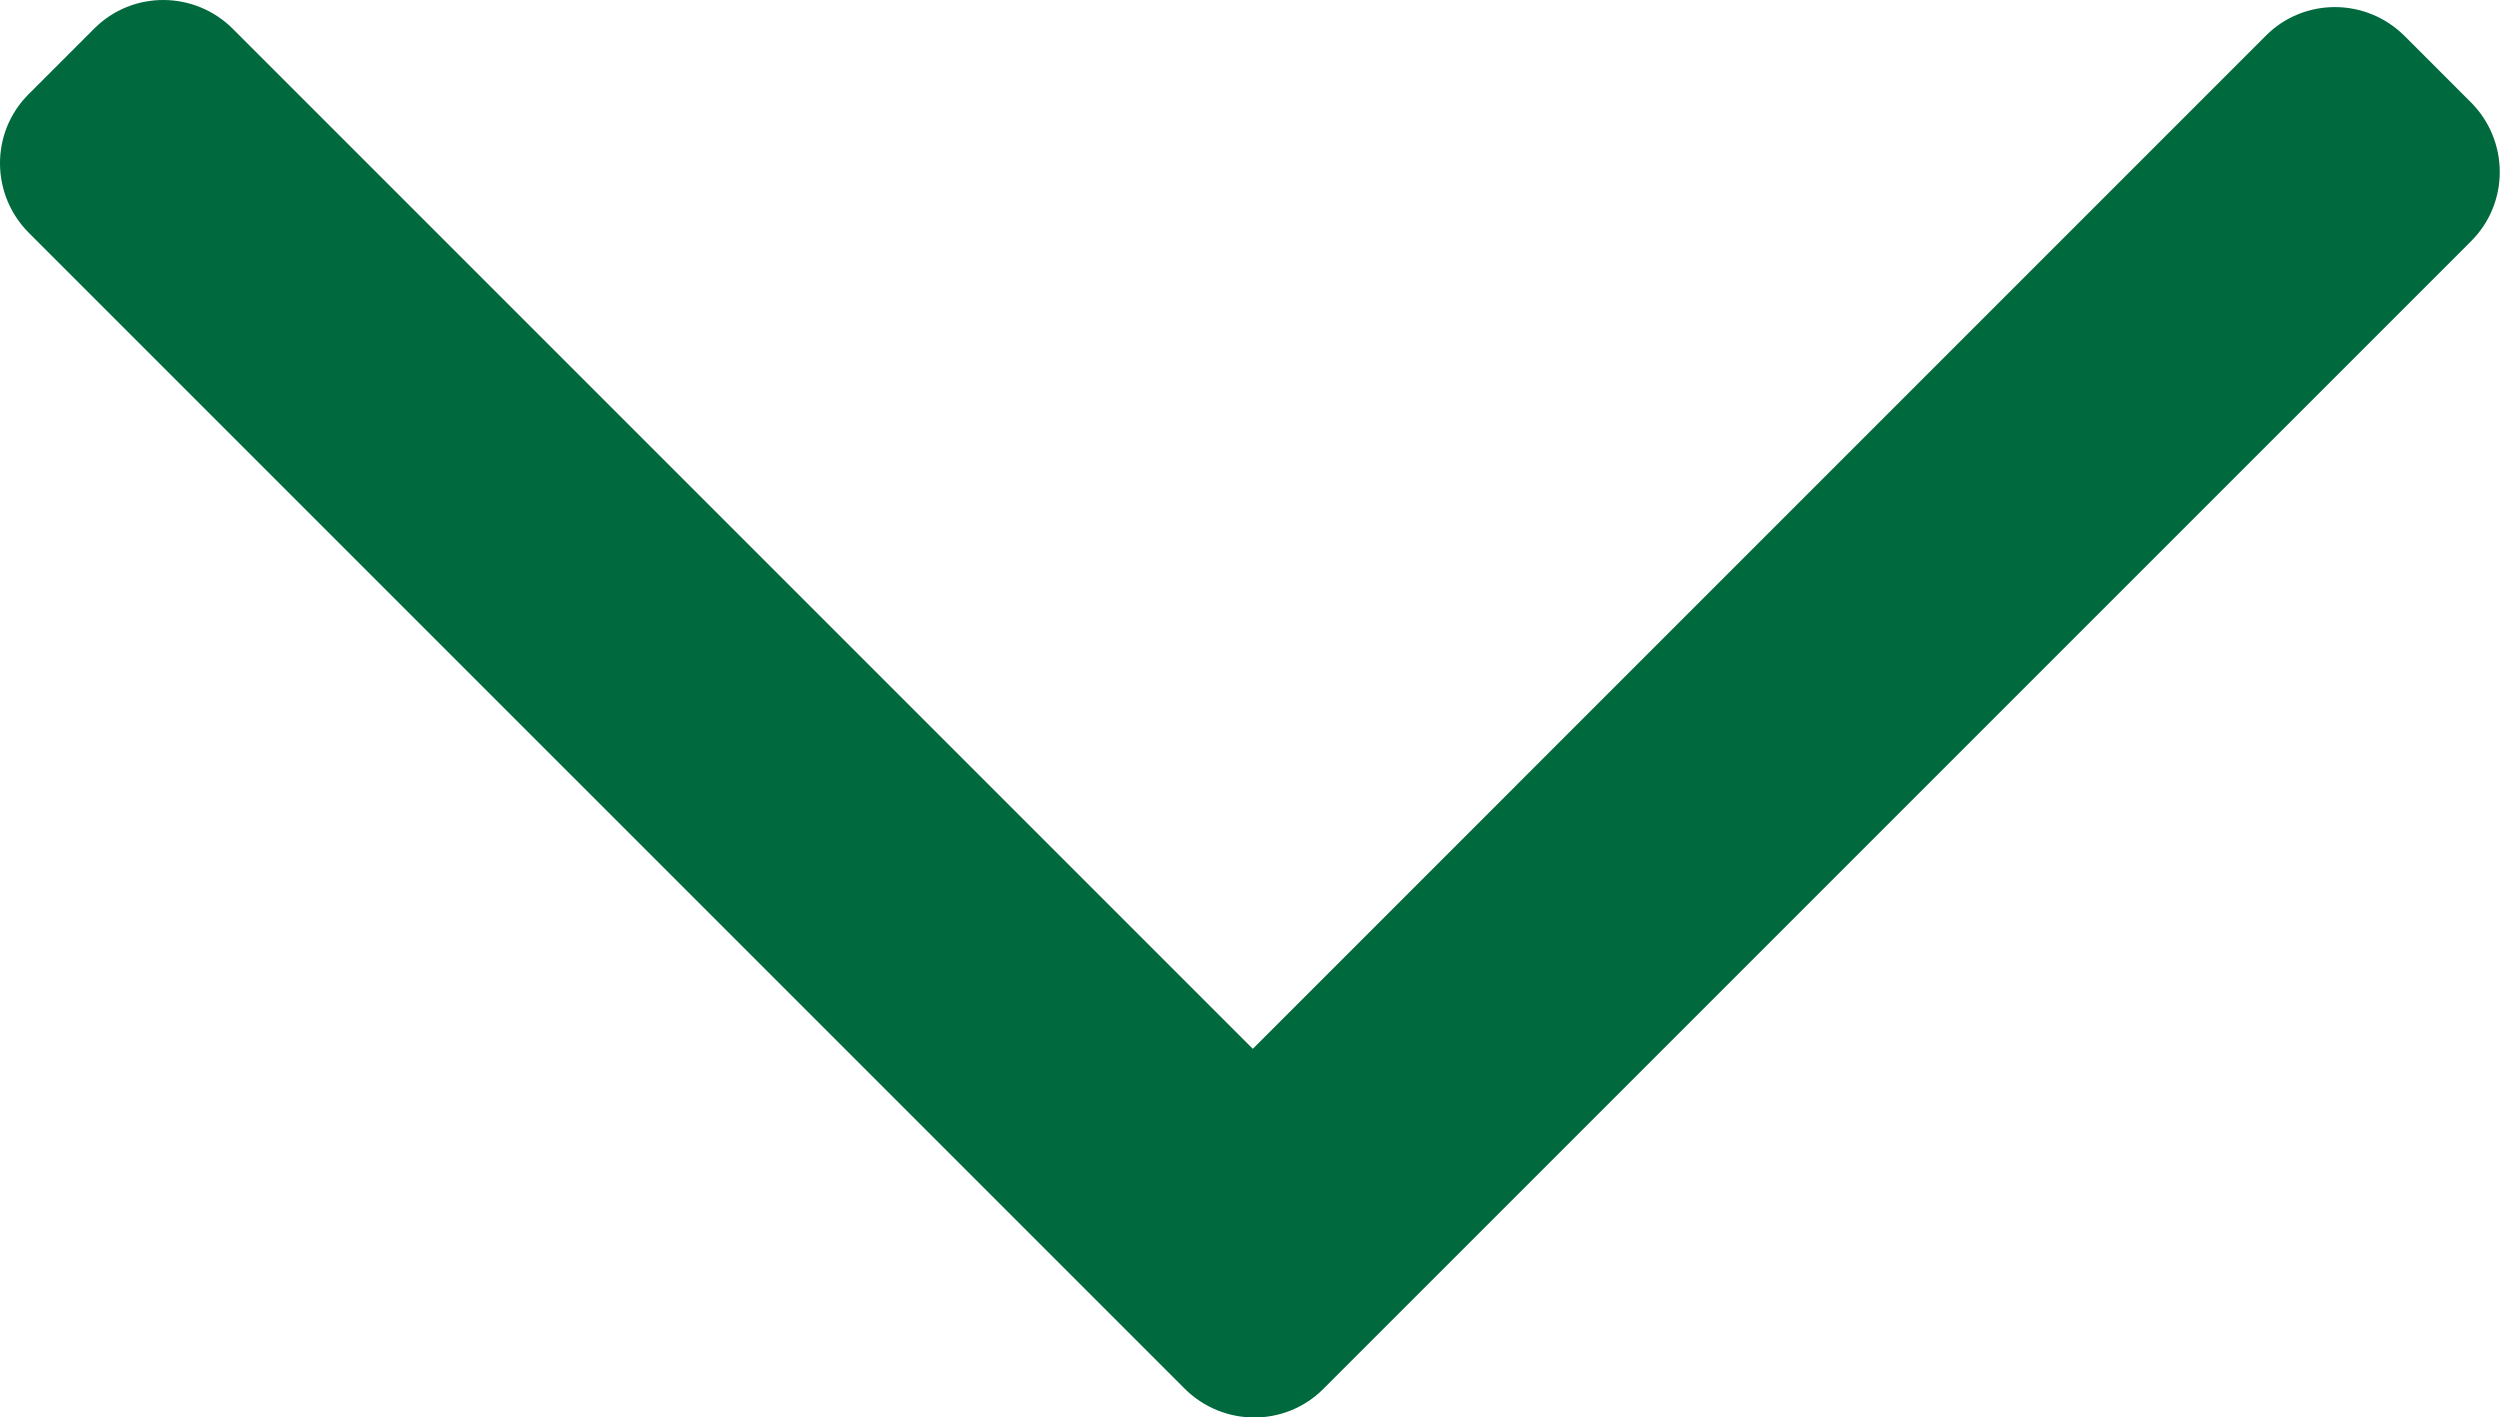
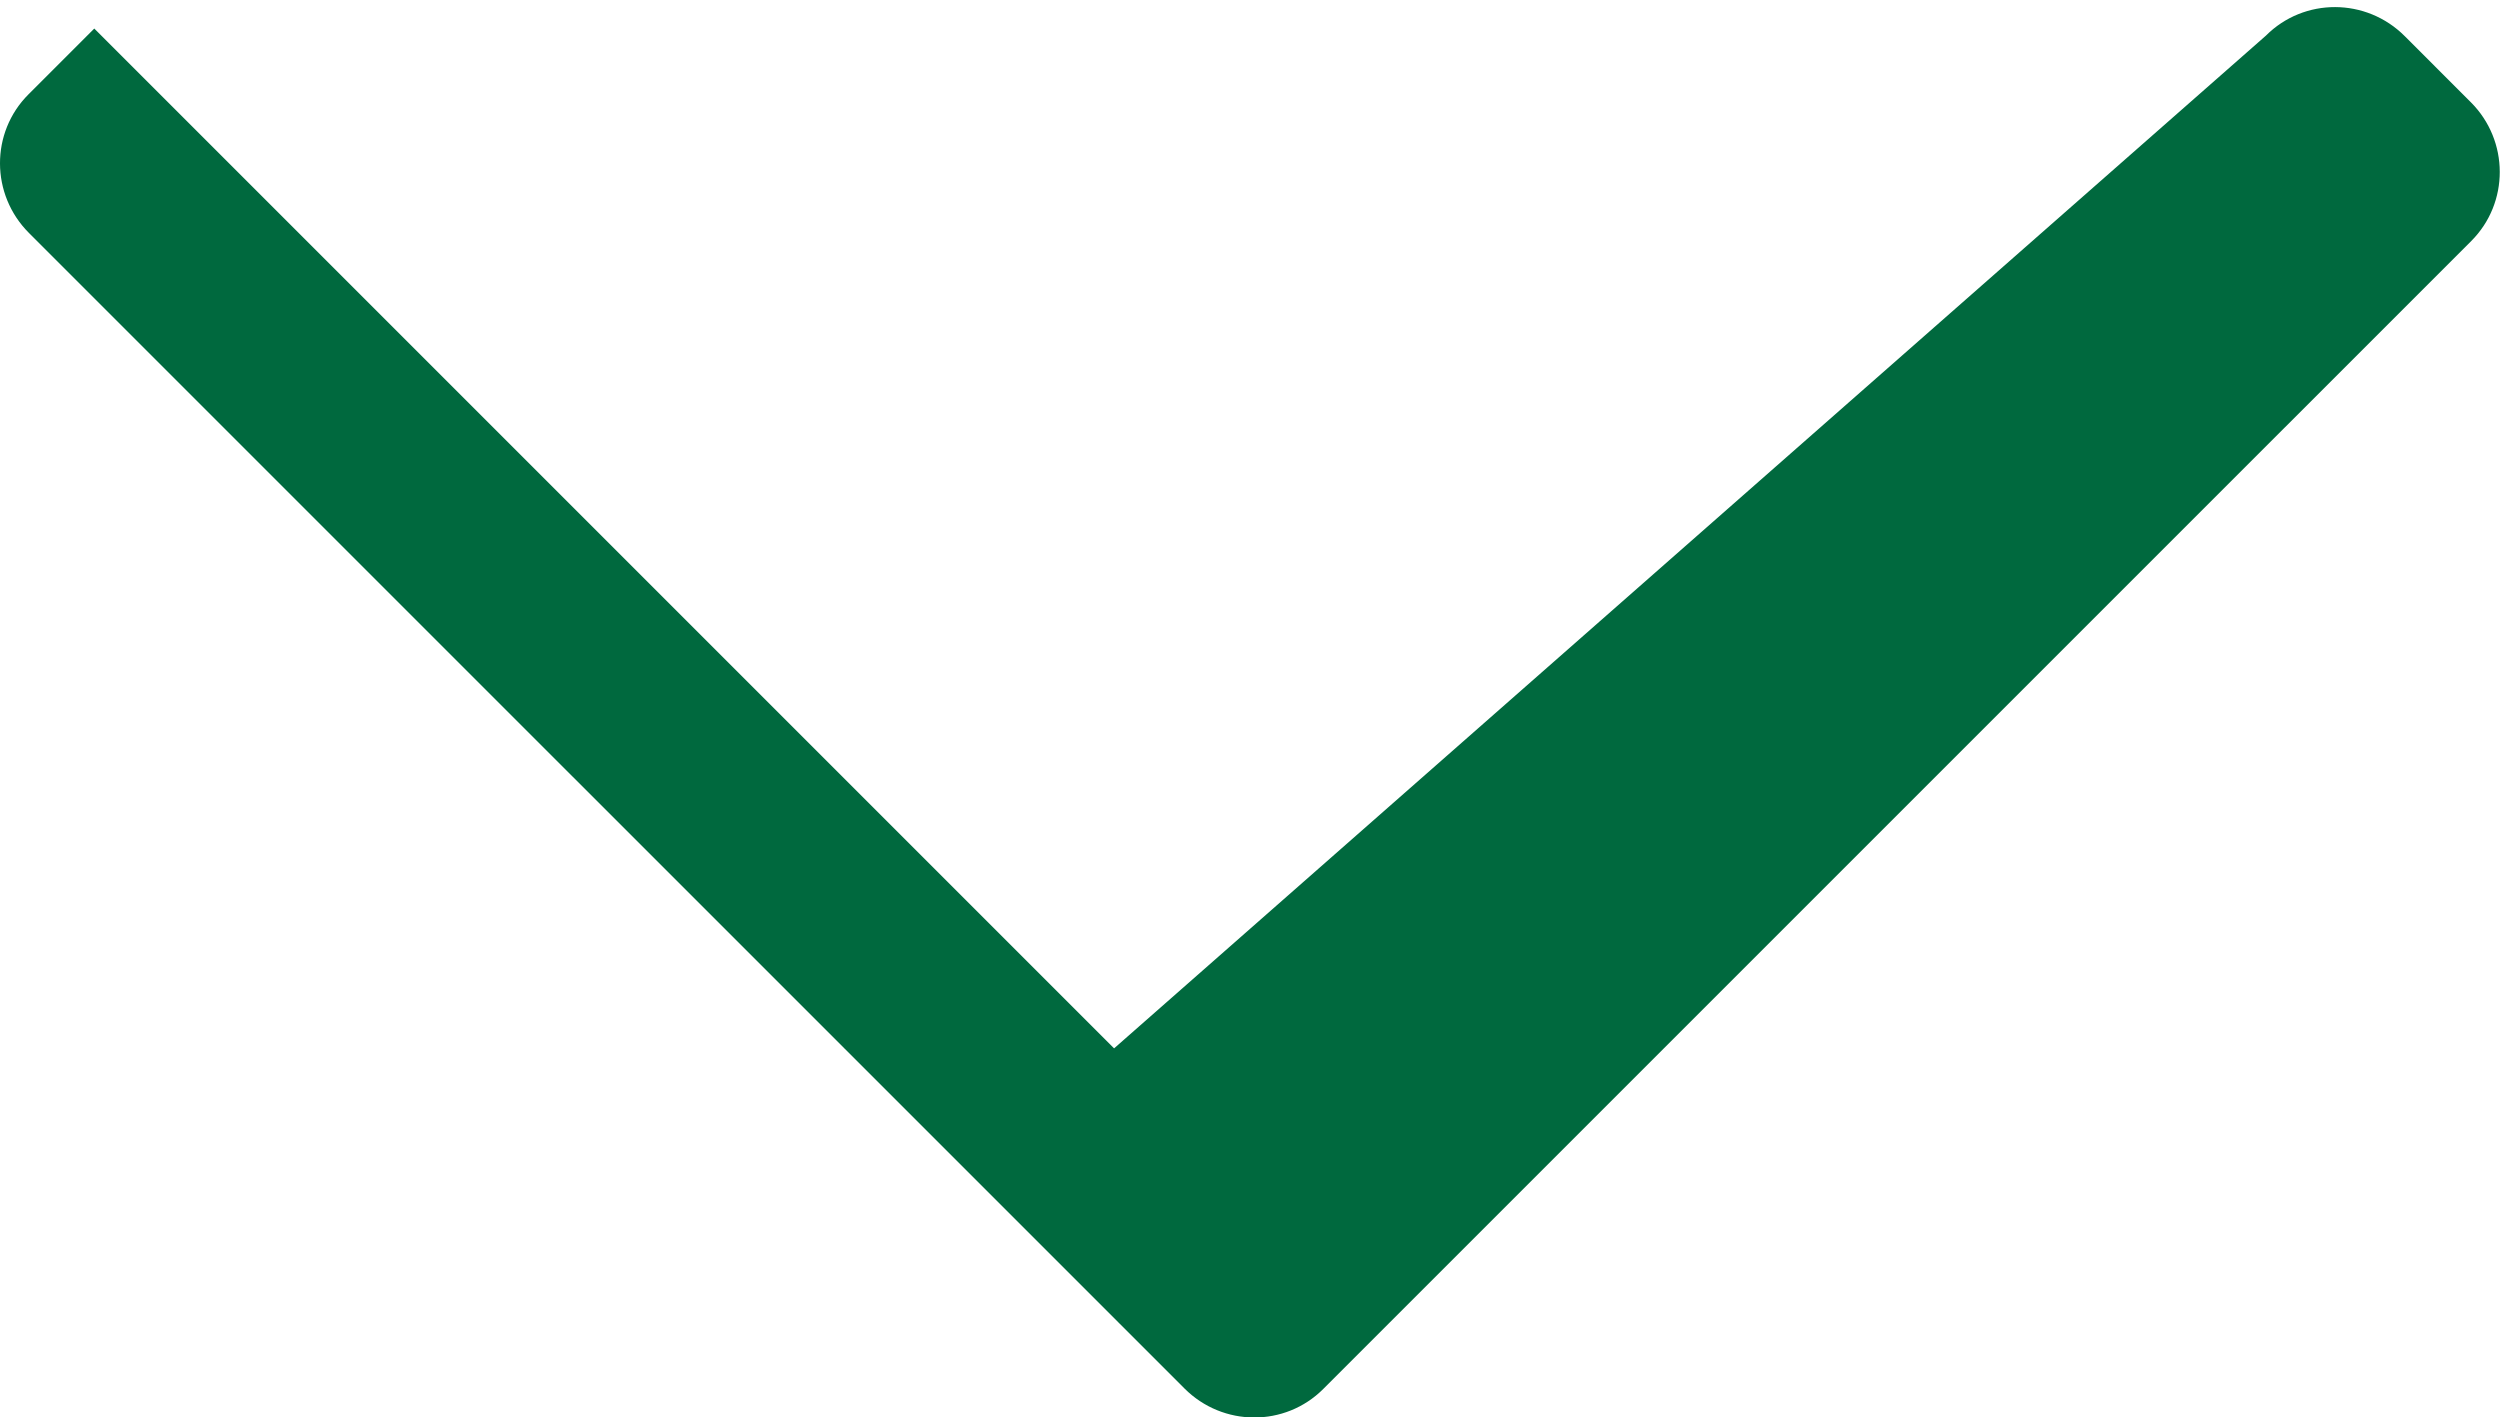
<svg xmlns="http://www.w3.org/2000/svg" t="1698108658601" class="icon" viewBox="0 0 1806 1024" version="1.1" p-id="4013" width="112.875" height="64">
-   <path d="M1737.153 26.075l47.789 47.795c27.72 27.72 27.866 72.63 0.328 100.214L1003.377 955.936l-47.442 47.442c-27.584 27.625-72.451 27.478-100.257-0.33l-47.749-47.749L20.951 168.322C-6.856 140.557-7.002 95.646 20.625 68.108l47.481-47.483C95.648-7.002 140.555-6.856 168.316 20.951l736.712 736.712L1636.892 25.747C1664.48-1.878 1709.345-1.731 1737.153 26.075z" fill="#00693e" p-id="4014" />
+   <path d="M1737.153 26.075l47.789 47.795c27.72 27.72 27.866 72.63 0.328 100.214L1003.377 955.936l-47.442 47.442c-27.584 27.625-72.451 27.478-100.257-0.33l-47.749-47.749L20.951 168.322C-6.856 140.557-7.002 95.646 20.625 68.108l47.481-47.483l736.712 736.712L1636.892 25.747C1664.48-1.878 1709.345-1.731 1737.153 26.075z" fill="#00693e" p-id="4014" />
</svg>